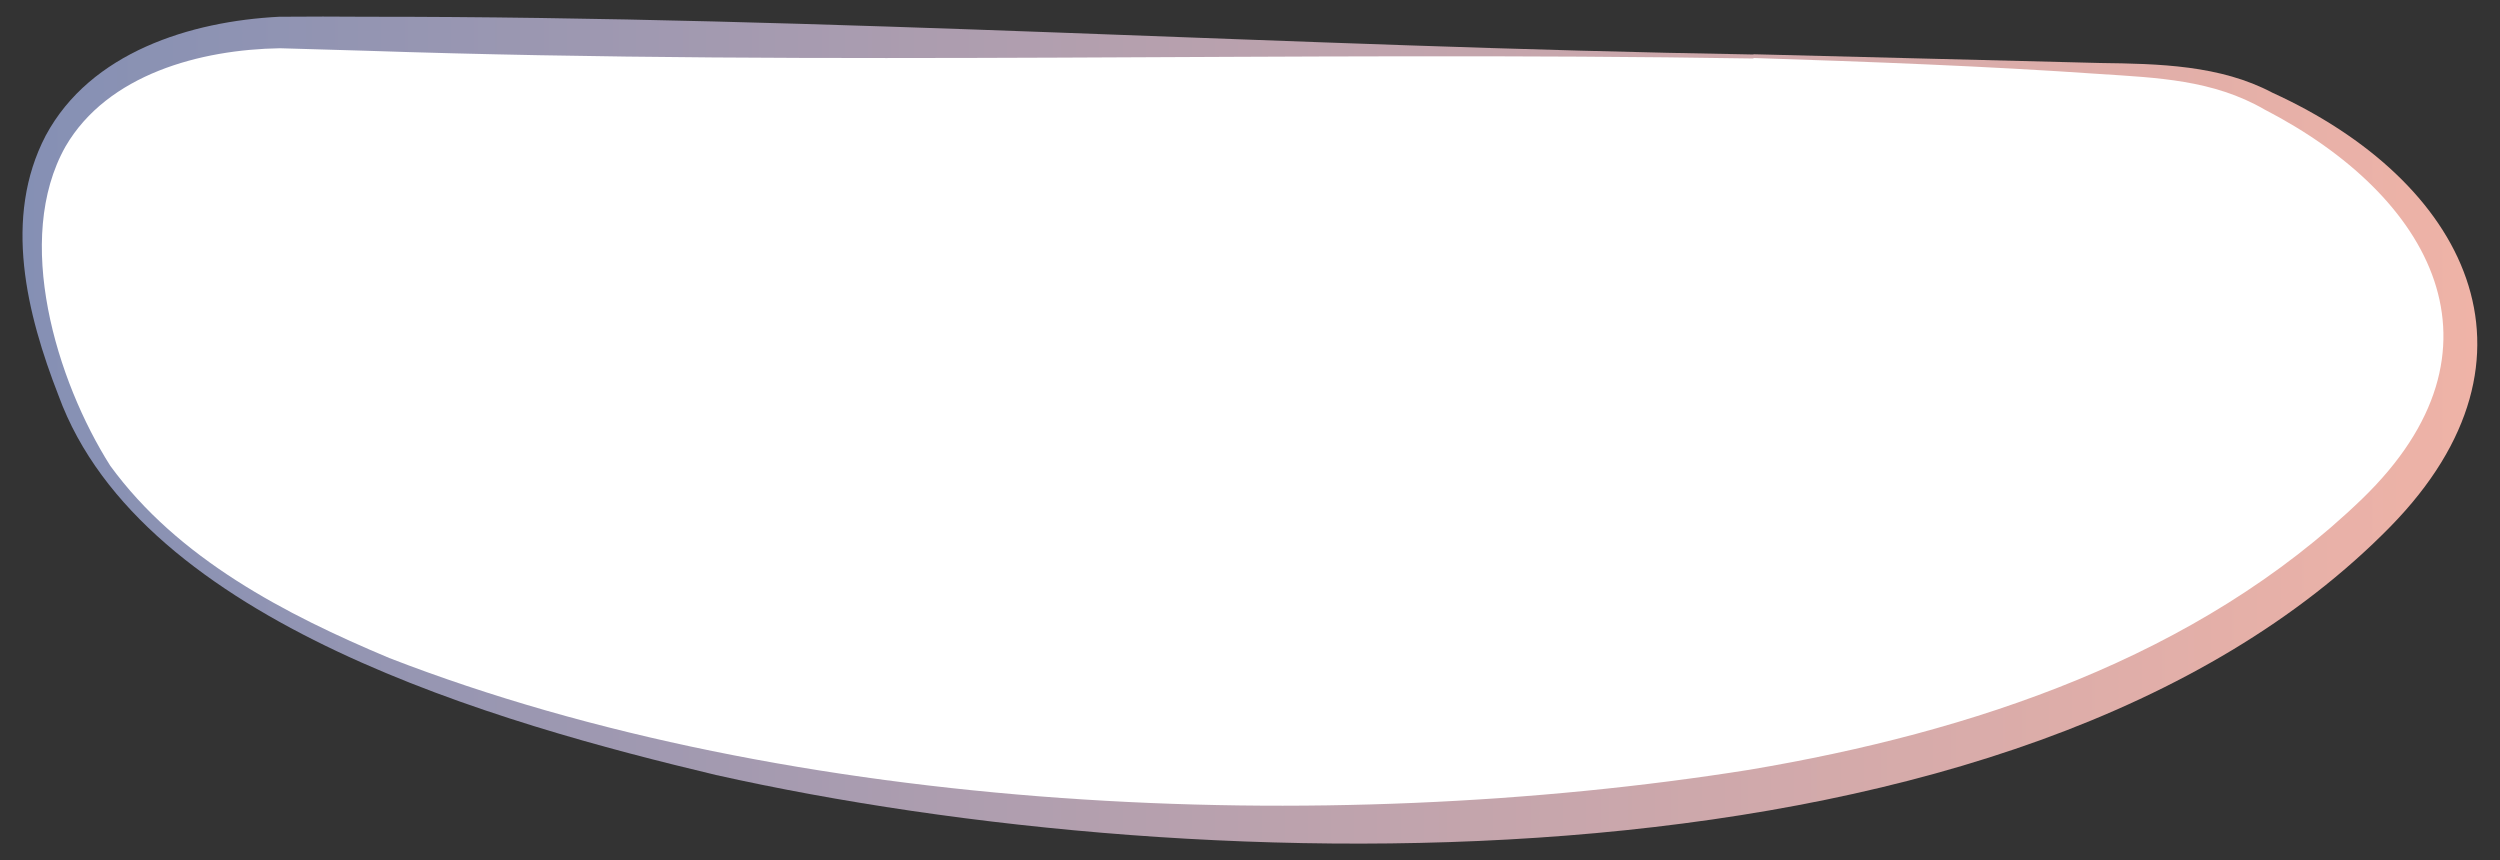
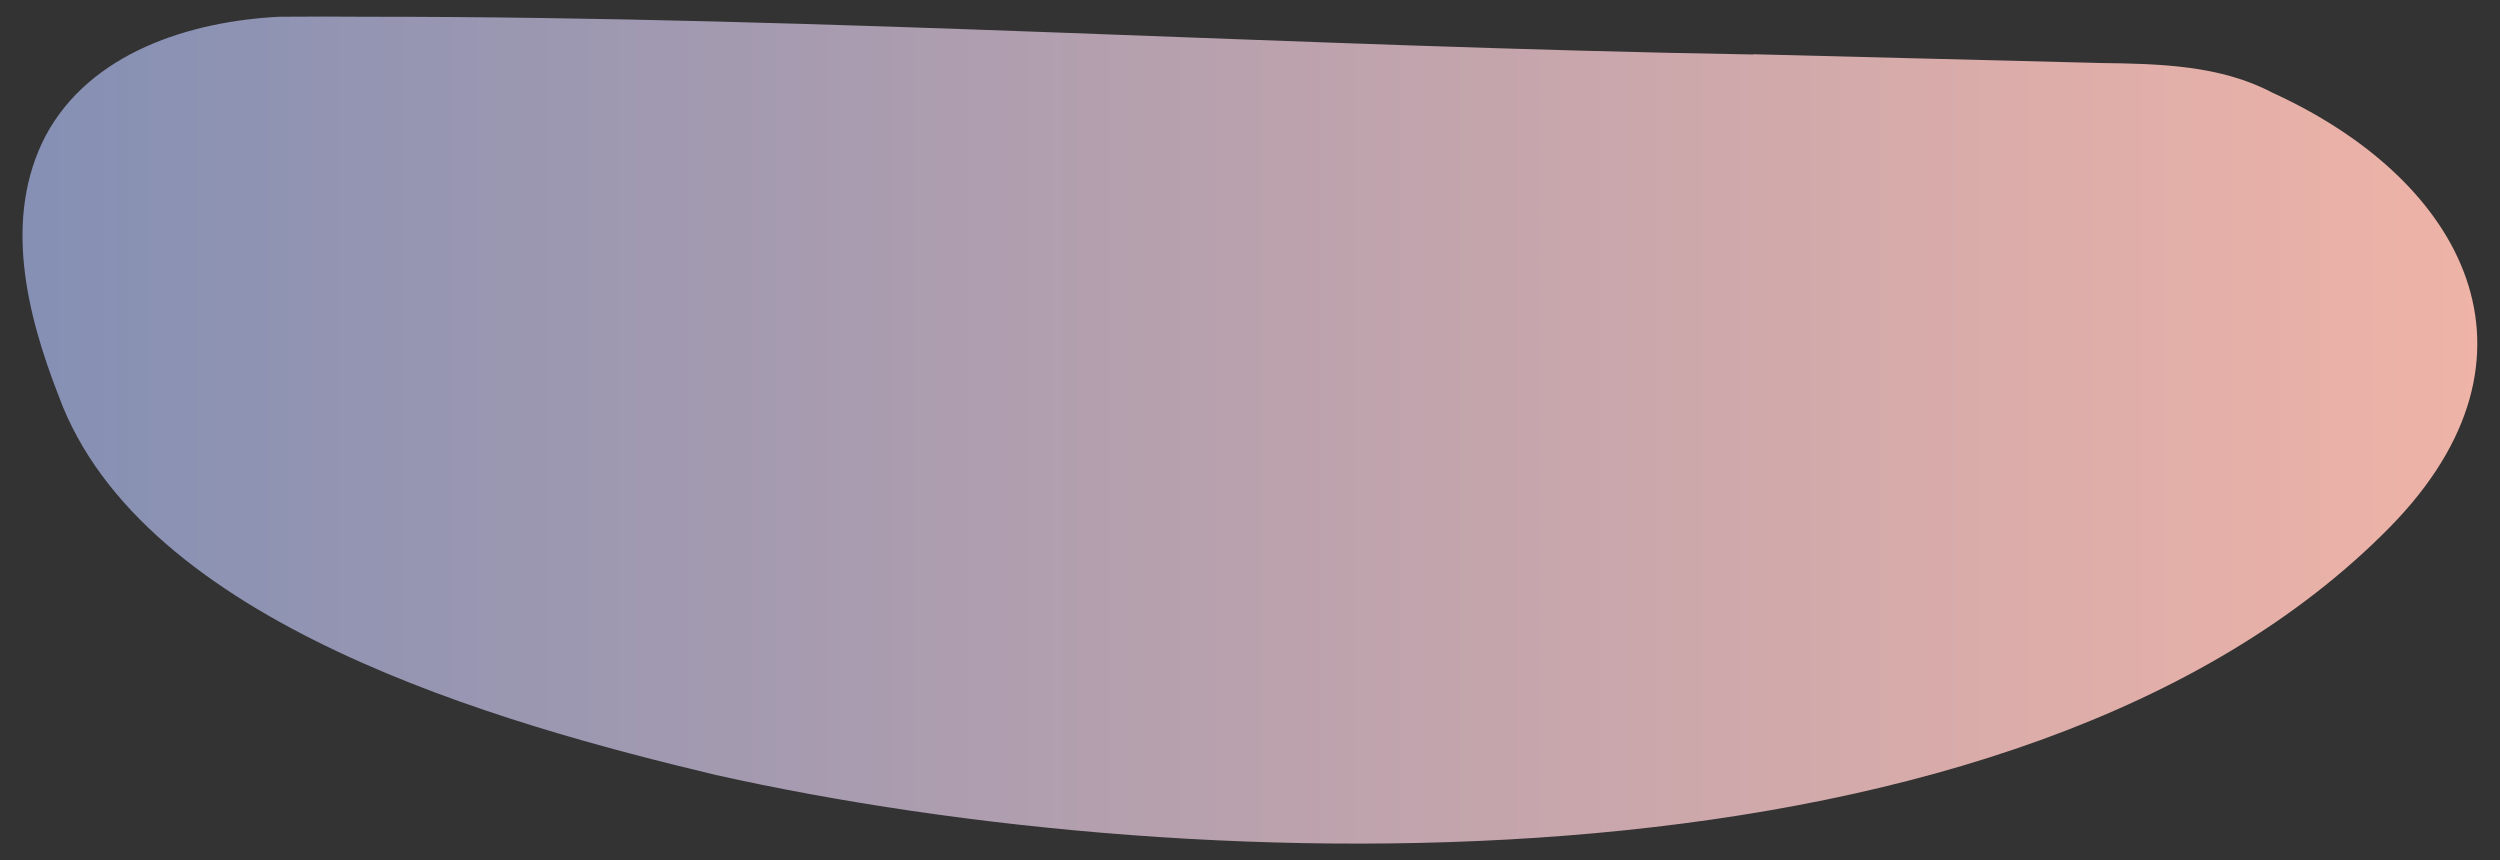
<svg xmlns="http://www.w3.org/2000/svg" id="Layer_1" version="1.1" viewBox="0 0 1000 344">
  <rect x="0" y="0" width="1000" height="344" fill="#333333" stroke="none" />
  <defs>
    <style>
      .st0 {
        fill: url(#New_Gradient_Swatch);
      }

      .st1 {
        fill: #fff;
      }
    </style>
    <linearGradient id="New_Gradient_Swatch" data-name="New Gradient Swatch" x1="11" y1="163.8" x2="993" y2="163.8" gradientTransform="translate(1002 335.8) rotate(-180)" gradientUnits="userSpaceOnUse">
      <stop offset="0" stop-color="#efb3a7" />
      <stop offset="1" stop-color="#8590b4" />
    </linearGradient>
  </defs>
-   <path class="st0" d="M701.4,21.7l138.7,3.5c23.3.3,48,.8,68.9,11.9,77,35.1,113.9,105.3,47.2,173.5-148.2,151.2-476,142.7-669.8,99.4-86.4-20.6-229.7-60.5-263-151.8C10.7,125.6,1.1,87.1,18.3,54.2,36.2,20.9,76.2,8.5,111.7,6.7c10.3-.1,24.7-.1,35,0,185-.1,369.8,12,554.7,15.1h0Z" />
-   <path class="st1" d="M701.4,23.4c-184.9-3-370.1,3.1-555-3.1,0,0-34.4-1-34.4-1-31.8.5-69,10.4-85.8,39.3-20.9,37.1-3.7,93.6,17.9,127.7,27.1,37.2,69.9,59.4,111.6,76.9,161.4,62.6,374,71.8,544.1,44.7,88.9-15,179.2-44.8,245.1-108.4,61.7-59.7,28.1-121-39.1-155.7-20.5-11.9-43-12.7-65.9-14.2-46.1-3.2-92.3-4.9-138.5-6.4h0Z" />
+   <path class="st0" d="M701.4,21.7l138.7,3.5c23.3.3,48,.8,68.9,11.9,77,35.1,113.9,105.3,47.2,173.5-148.2,151.2-476,142.7-669.8,99.4-86.4-20.6-229.7-60.5-263-151.8C10.7,125.6,1.1,87.1,18.3,54.2,36.2,20.9,76.2,8.5,111.7,6.7c10.3-.1,24.7-.1,35,0,185-.1,369.8,12,554.7,15.1Z" />
</svg>